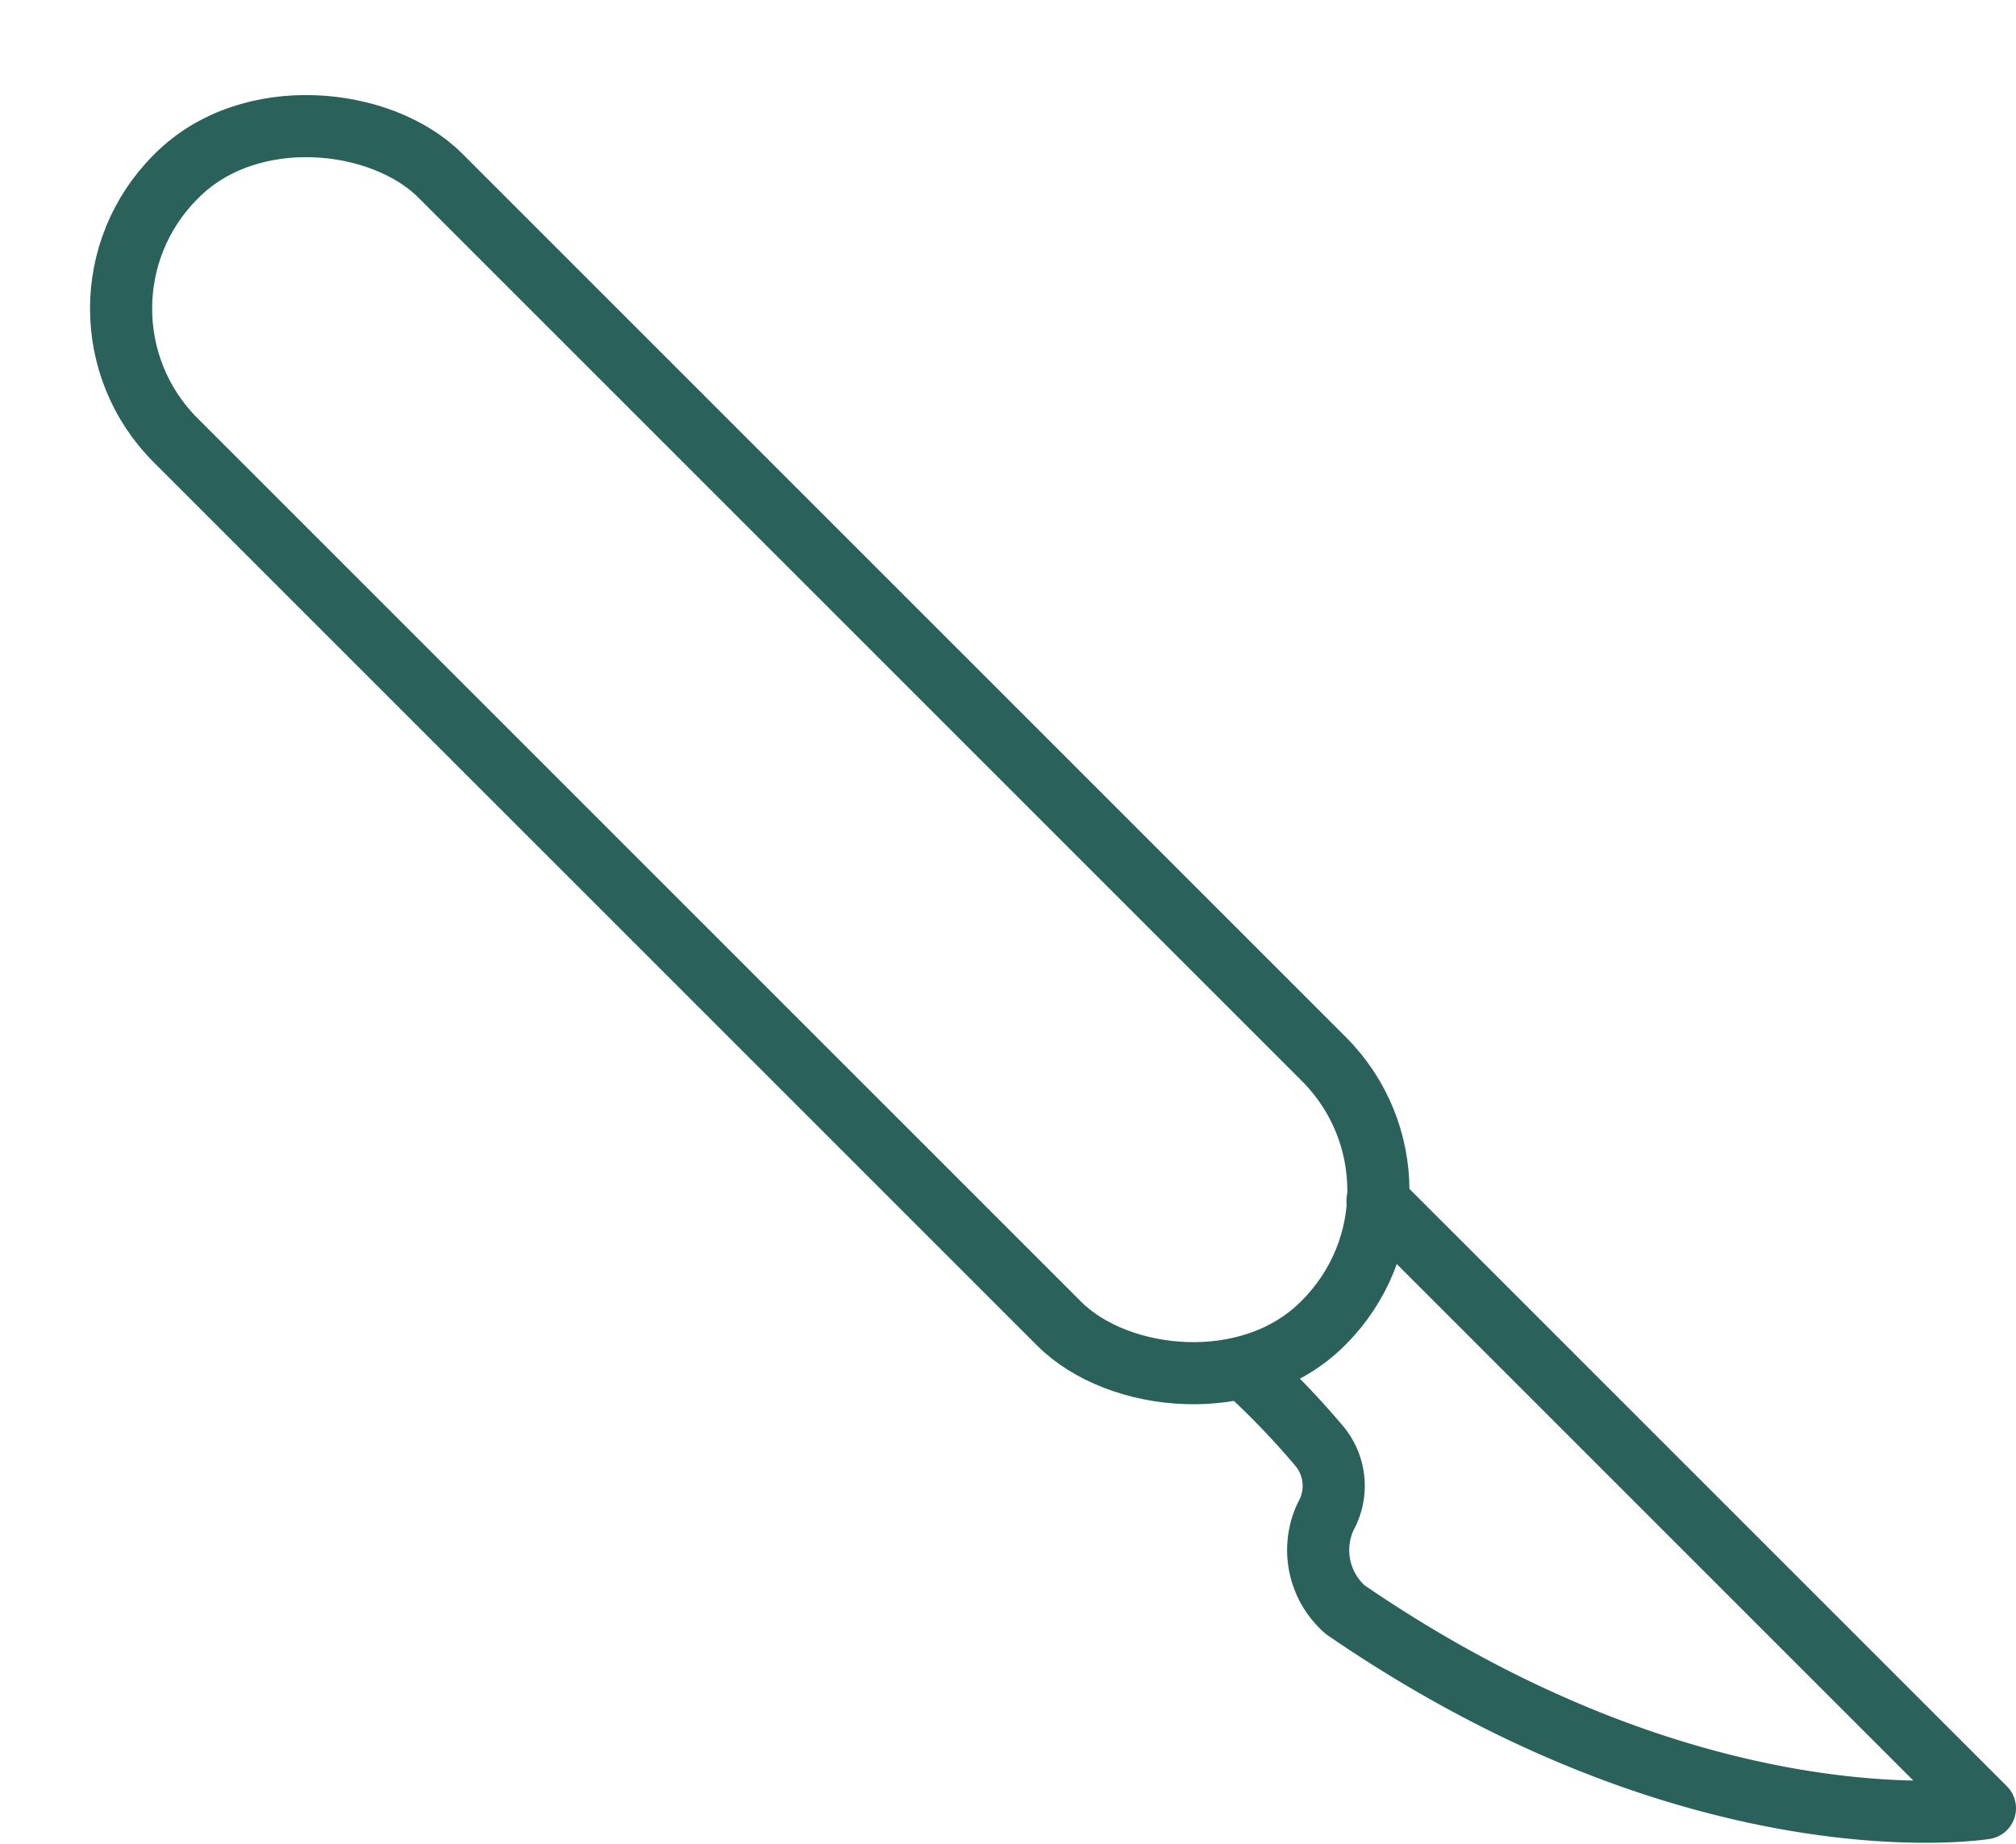
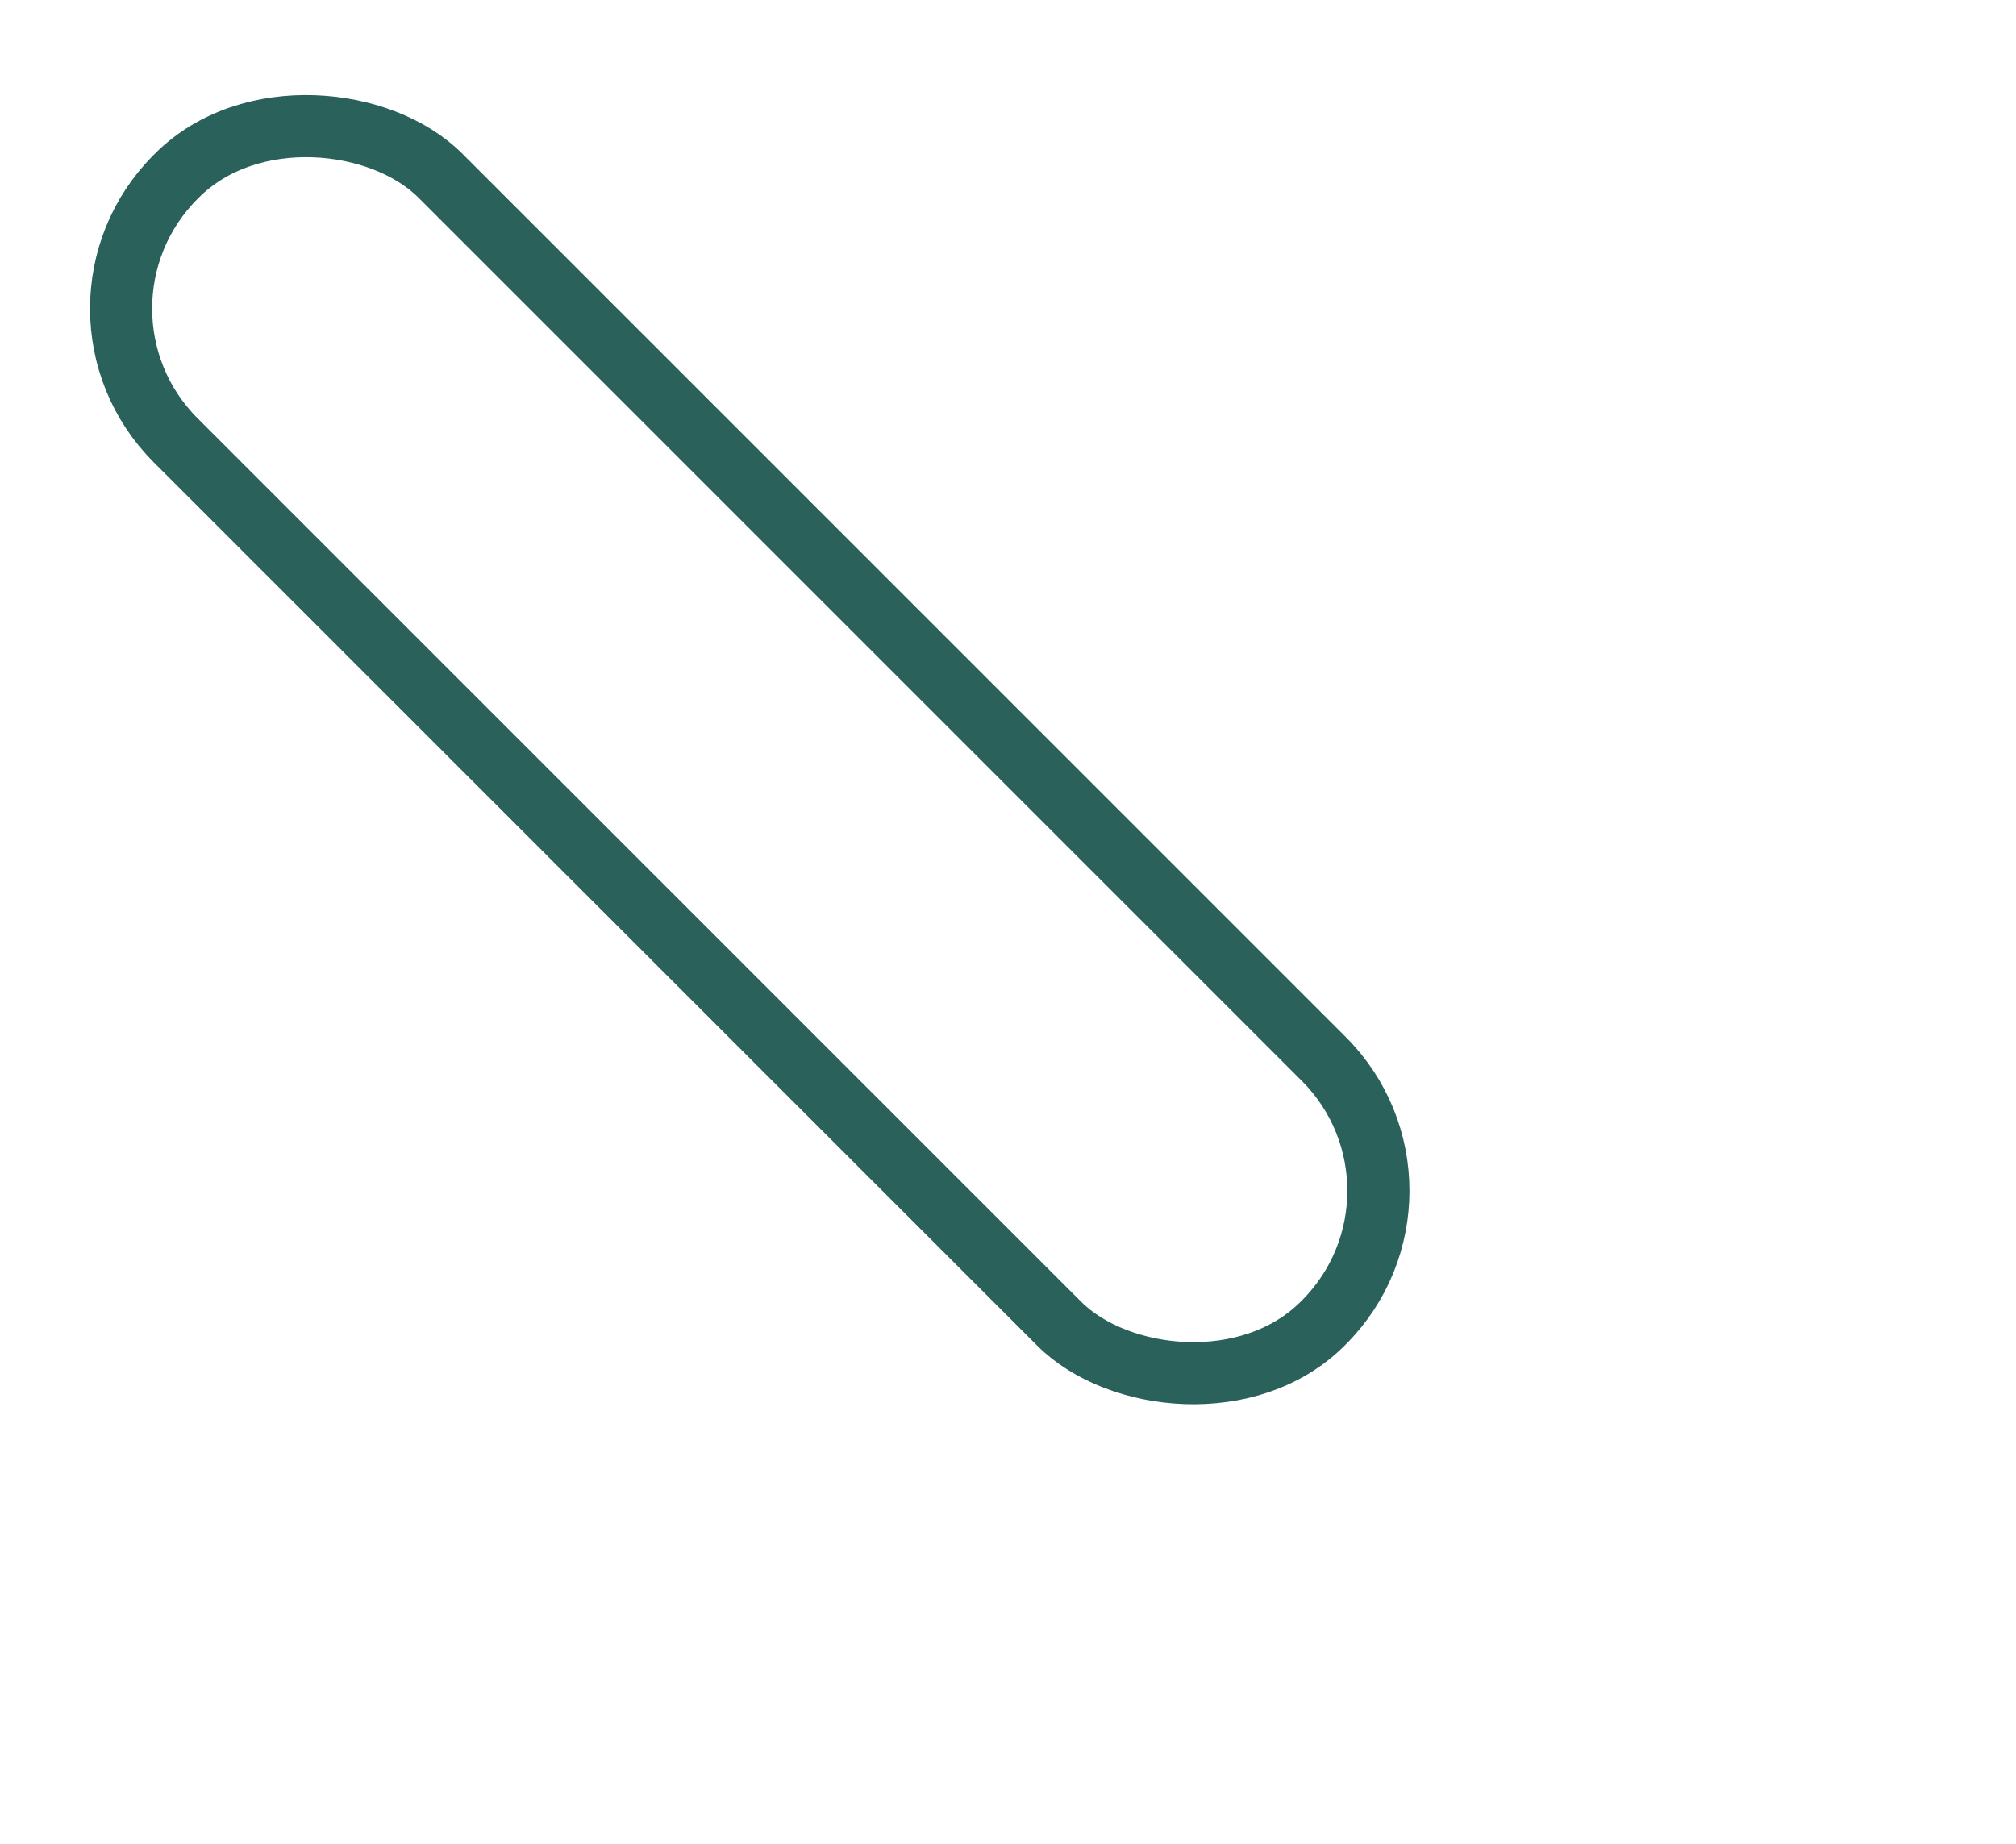
<svg xmlns="http://www.w3.org/2000/svg" width="100" height="91.462" viewBox="0 0 100 91.462">
  <g transform="translate(2.938 -0.144)">
-     <path d="M65.39,59.718,95.521,89.85S81.493,92.145,63.789,80a3.93,3.93,0,0,1-1-4.558l.1-.2a3.081,3.081,0,0,0-.419-3.4,40.7,40.7,0,0,0-3.623-3.763" fill="none" stroke="#2a615a" stroke-linecap="round" stroke-linejoin="round" stroke-miterlimit="10" stroke-width="3.081" />
    <rect width="18.568" height="80.46" rx="9.242" transform="translate(-0.76 15.452) rotate(-45)" fill="none" stroke="#2a615a" stroke-linecap="round" stroke-linejoin="round" stroke-miterlimit="10" stroke-width="3.081" />
  </g>
</svg>